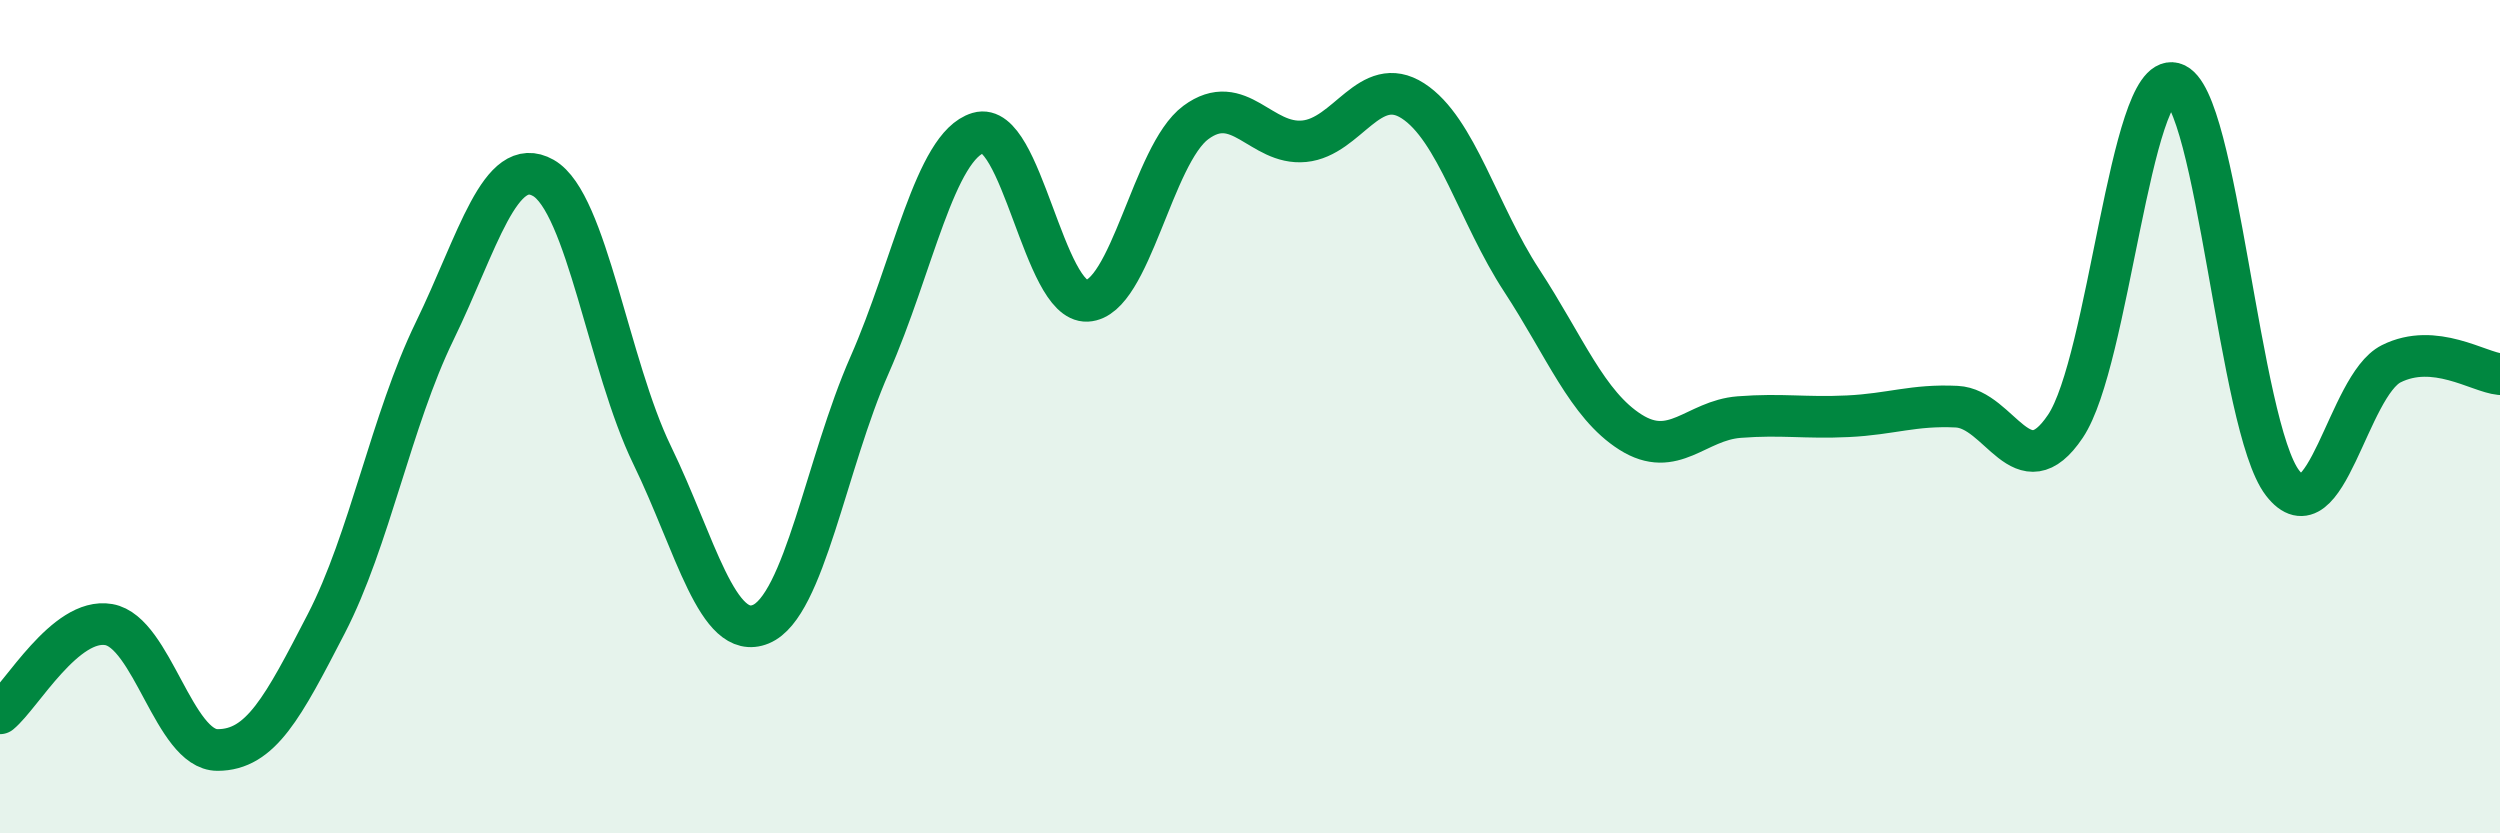
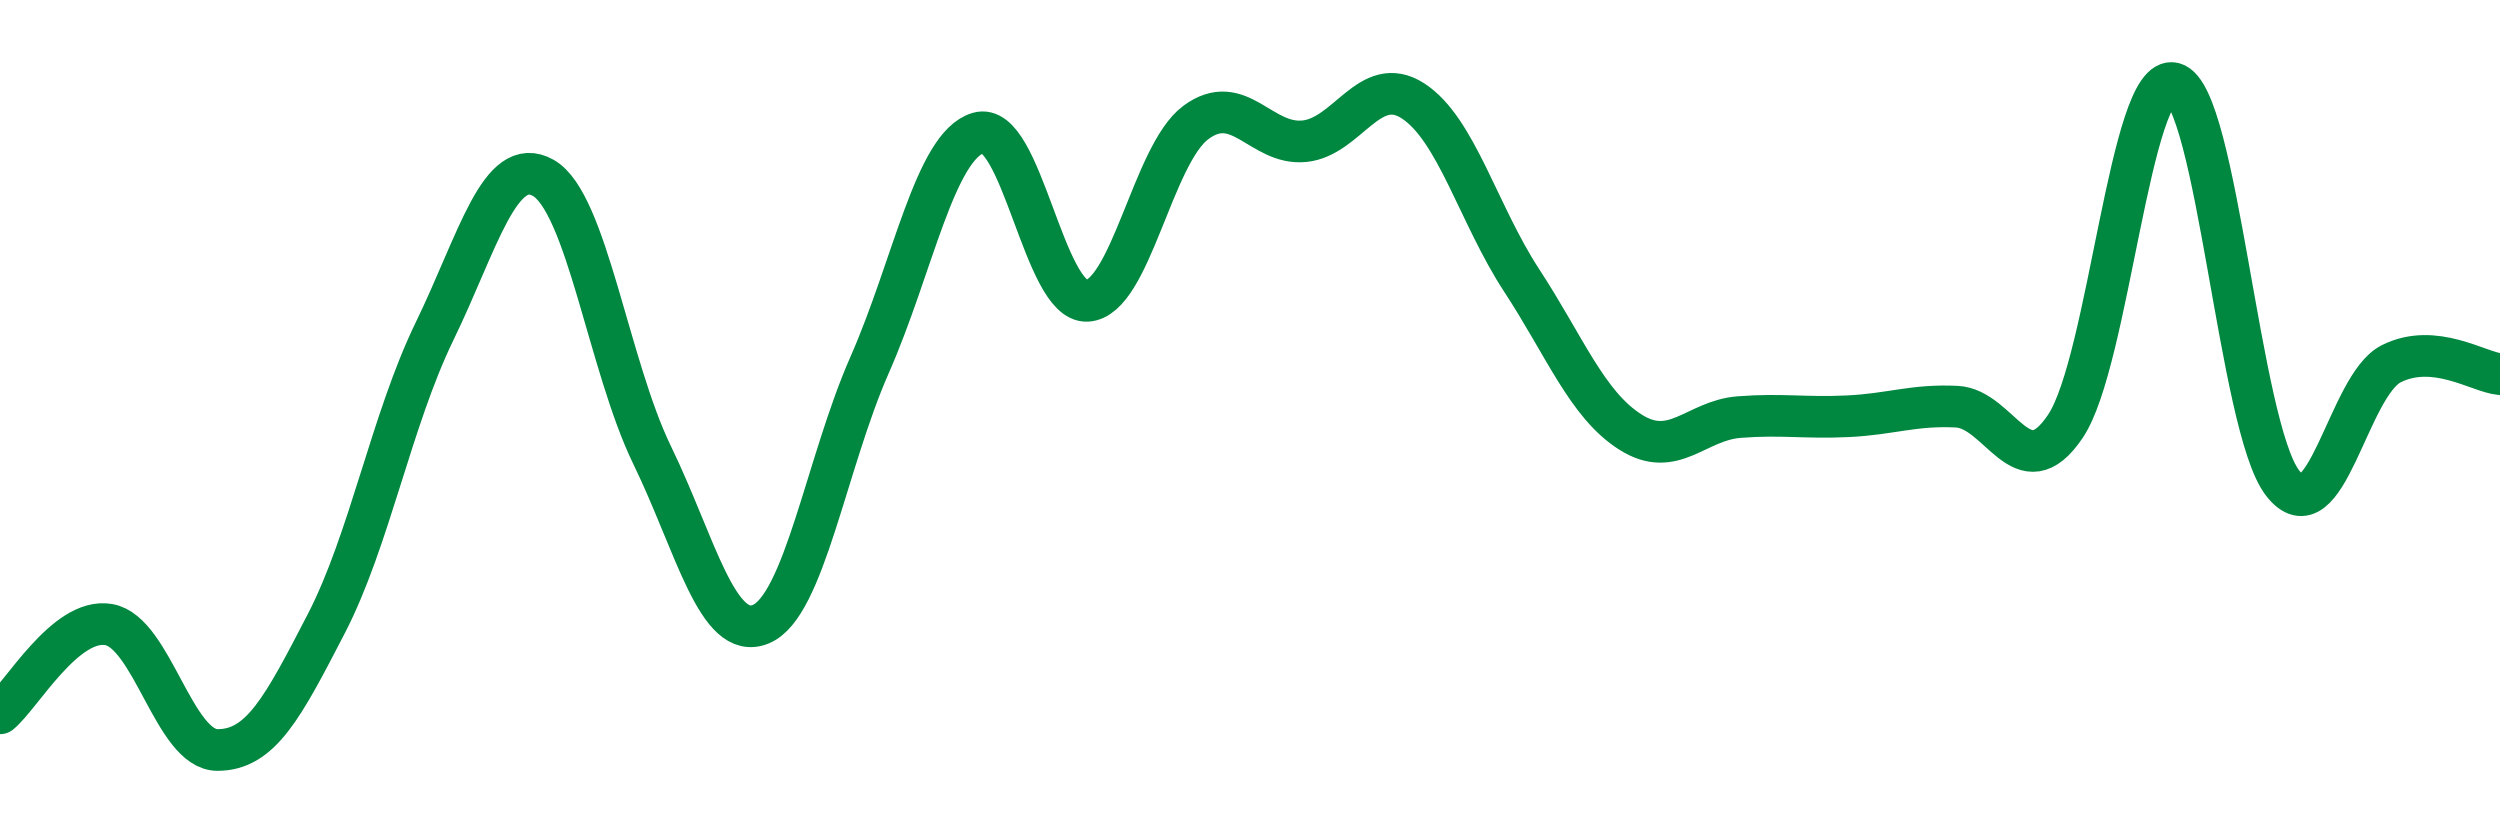
<svg xmlns="http://www.w3.org/2000/svg" width="60" height="20" viewBox="0 0 60 20">
-   <path d="M 0,17.12 C 0.52,16.69 1.57,14.81 2.61,14.99 C 3.65,15.17 4.18,18 5.22,18 C 6.26,18 6.79,16.98 7.83,14.97 C 8.87,12.96 9.39,10.09 10.43,7.95 C 11.47,5.81 12,3.68 13.04,4.27 C 14.08,4.86 14.61,8.78 15.65,10.92 C 16.69,13.06 17.22,15.41 18.26,14.98 C 19.3,14.55 19.83,11.12 20.87,8.76 C 21.91,6.4 22.44,3.5 23.48,3.19 C 24.52,2.88 25.05,7.27 26.09,7.22 C 27.13,7.17 27.66,3.71 28.7,2.94 C 29.74,2.17 30.26,3.49 31.3,3.39 C 32.34,3.29 32.87,1.75 33.91,2.42 C 34.95,3.09 35.48,5.14 36.52,6.73 C 37.56,8.32 38.09,9.71 39.13,10.37 C 40.17,11.03 40.7,10.09 41.74,10.01 C 42.78,9.93 43.31,10.04 44.35,9.99 C 45.39,9.94 45.92,9.71 46.96,9.76 C 48,9.81 48.53,11.78 49.57,10.23 C 50.61,8.68 51.13,1.73 52.17,2 C 53.21,2.27 53.74,10.24 54.78,11.59 C 55.82,12.94 56.35,9.25 57.39,8.73 C 58.43,8.21 59.48,8.93 60,8.98L60 20L0 20Z" fill="#008740" opacity="0.1" stroke-linecap="round" stroke-linejoin="round" />
  <path d="M 0,17.12 C 0.52,16.69 1.57,14.81 2.61,14.99 C 3.65,15.17 4.18,18 5.22,18 C 6.26,18 6.79,16.98 7.83,14.97 C 8.87,12.96 9.39,10.09 10.43,7.95 C 11.47,5.81 12,3.68 13.04,4.27 C 14.08,4.86 14.61,8.78 15.65,10.92 C 16.69,13.06 17.22,15.41 18.26,14.98 C 19.3,14.55 19.83,11.12 20.87,8.76 C 21.91,6.4 22.44,3.5 23.48,3.19 C 24.52,2.88 25.05,7.27 26.09,7.22 C 27.13,7.17 27.66,3.71 28.7,2.94 C 29.74,2.17 30.26,3.49 31.3,3.39 C 32.34,3.29 32.87,1.75 33.91,2.42 C 34.95,3.09 35.48,5.14 36.52,6.73 C 37.56,8.32 38.09,9.71 39.13,10.37 C 40.17,11.03 40.7,10.09 41.74,10.01 C 42.78,9.93 43.31,10.04 44.35,9.99 C 45.39,9.94 45.92,9.71 46.96,9.76 C 48,9.81 48.53,11.78 49.57,10.23 C 50.61,8.68 51.13,1.73 52.17,2 C 53.21,2.27 53.74,10.24 54.78,11.59 C 55.82,12.94 56.35,9.25 57.39,8.73 C 58.43,8.21 59.48,8.93 60,8.98" stroke="#008740" stroke-width="1" fill="none" stroke-linecap="round" stroke-linejoin="round" />
</svg>